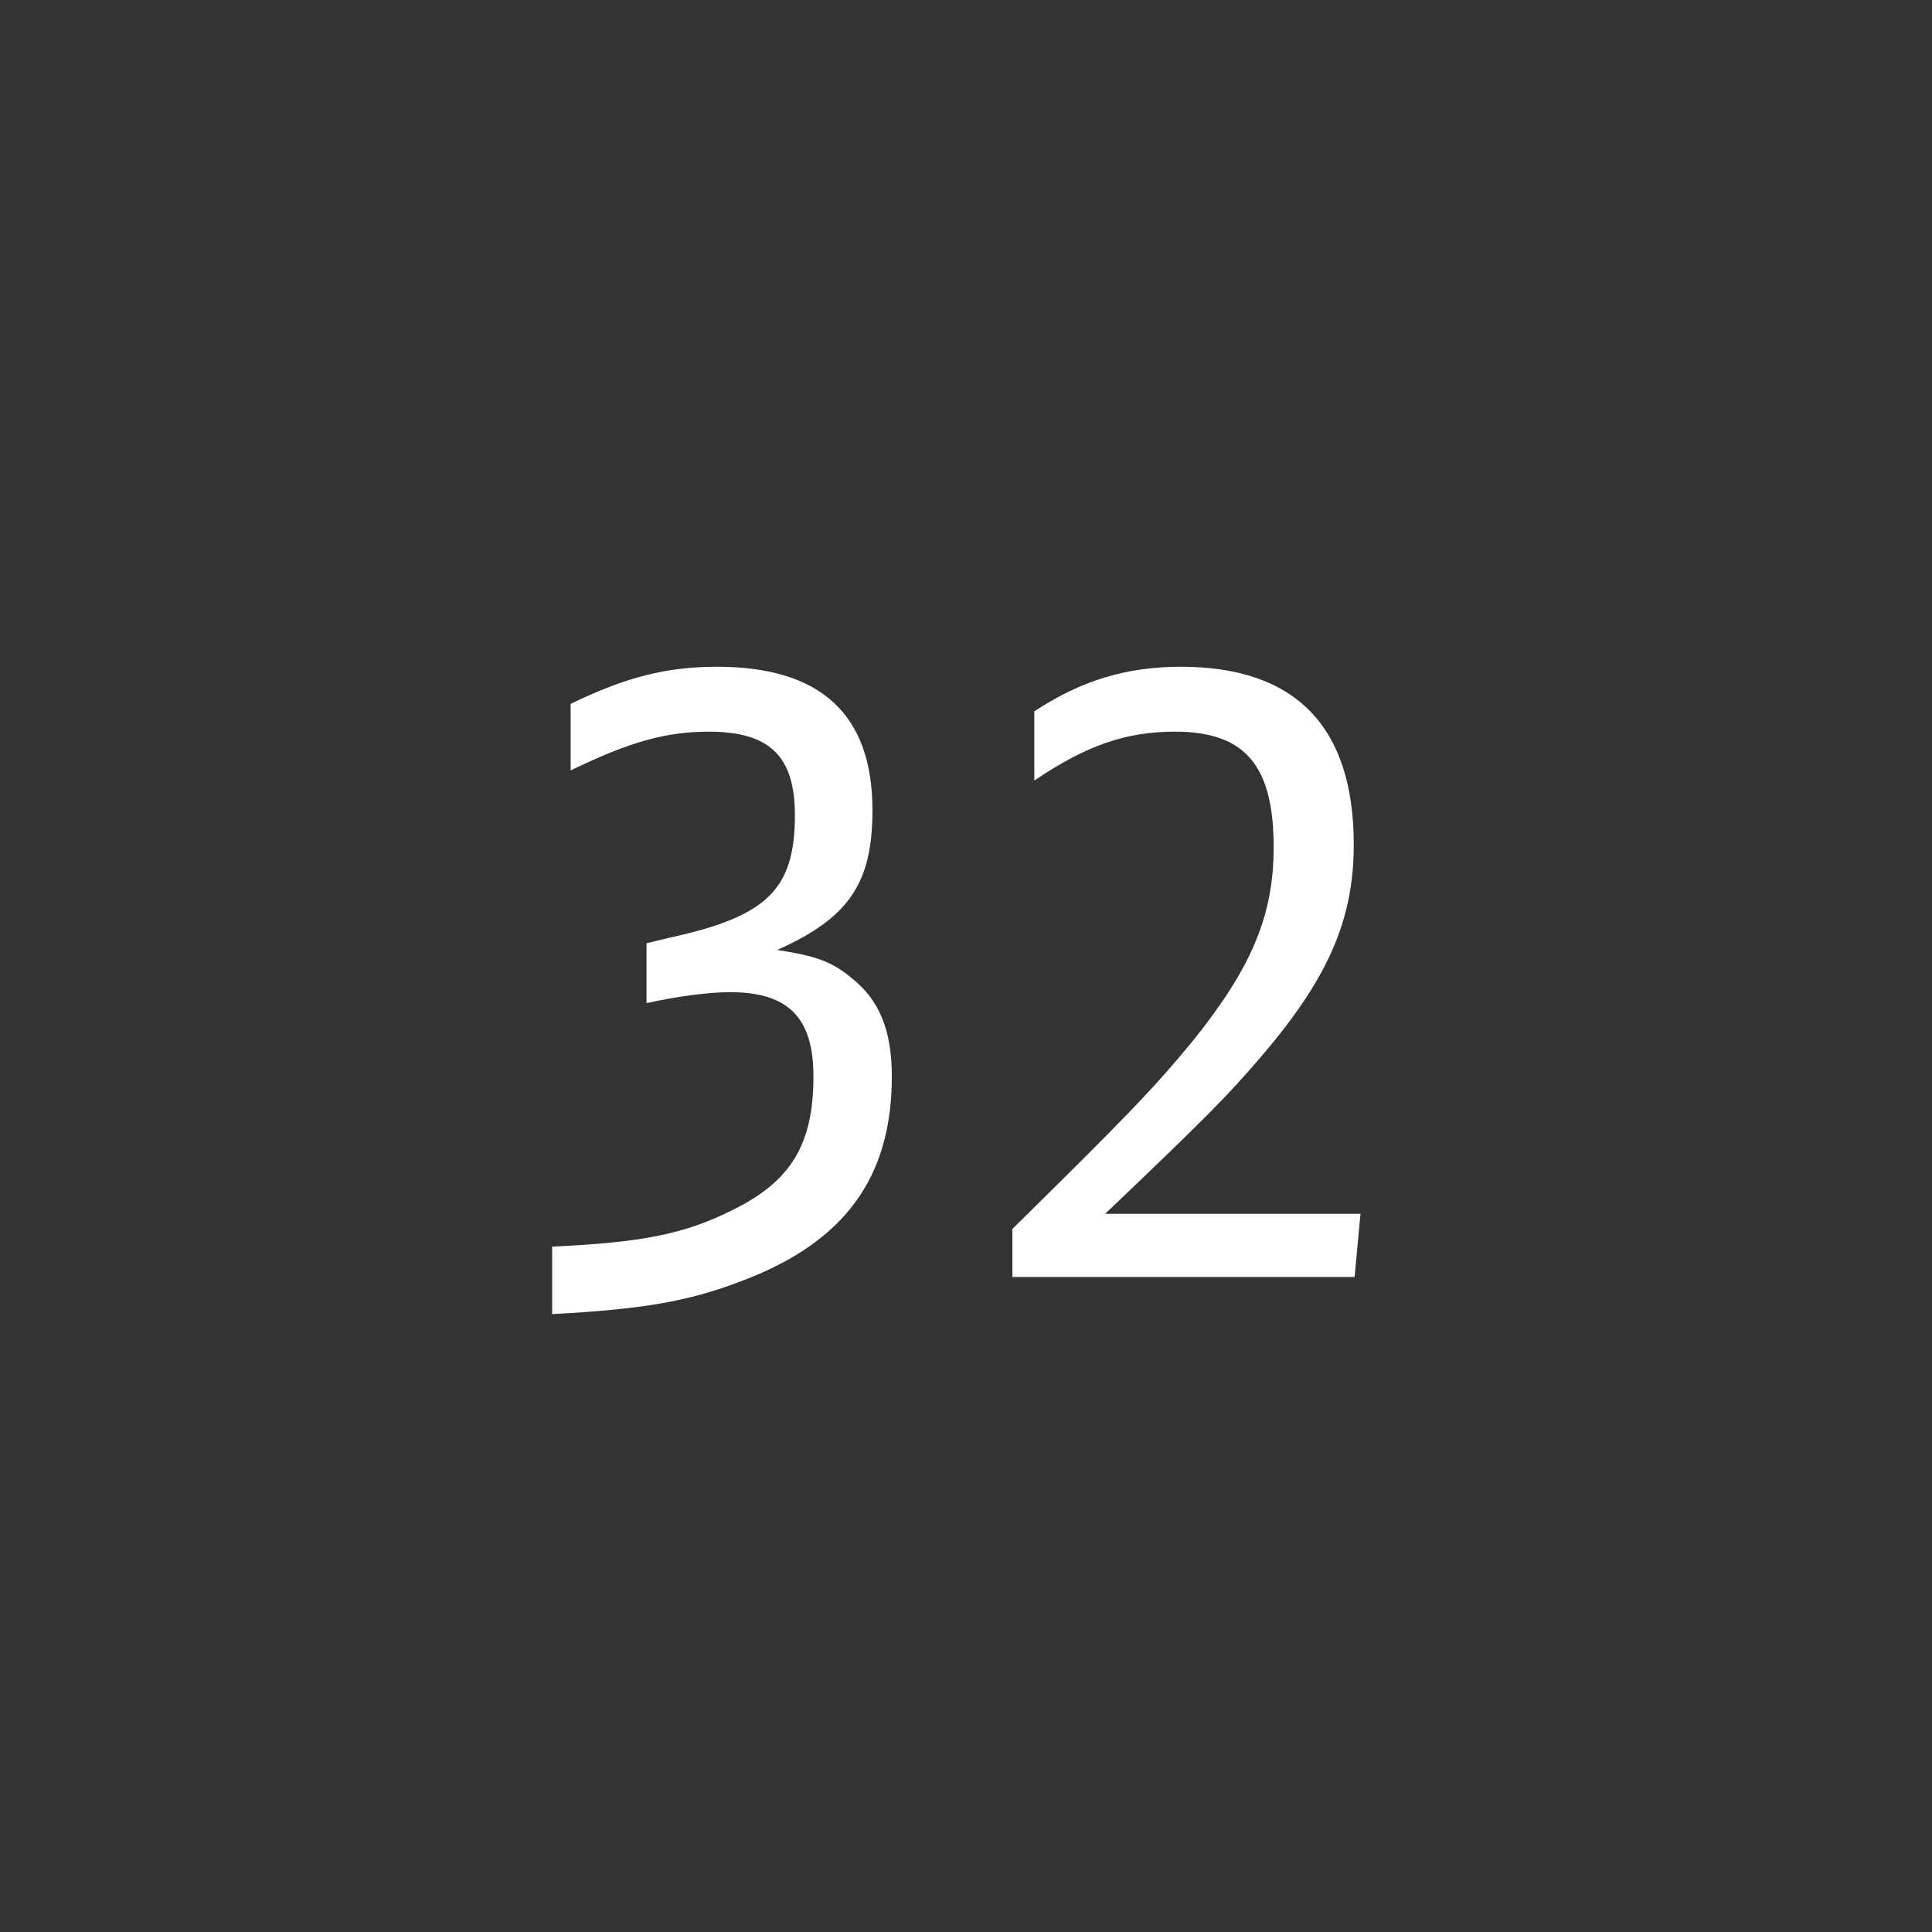
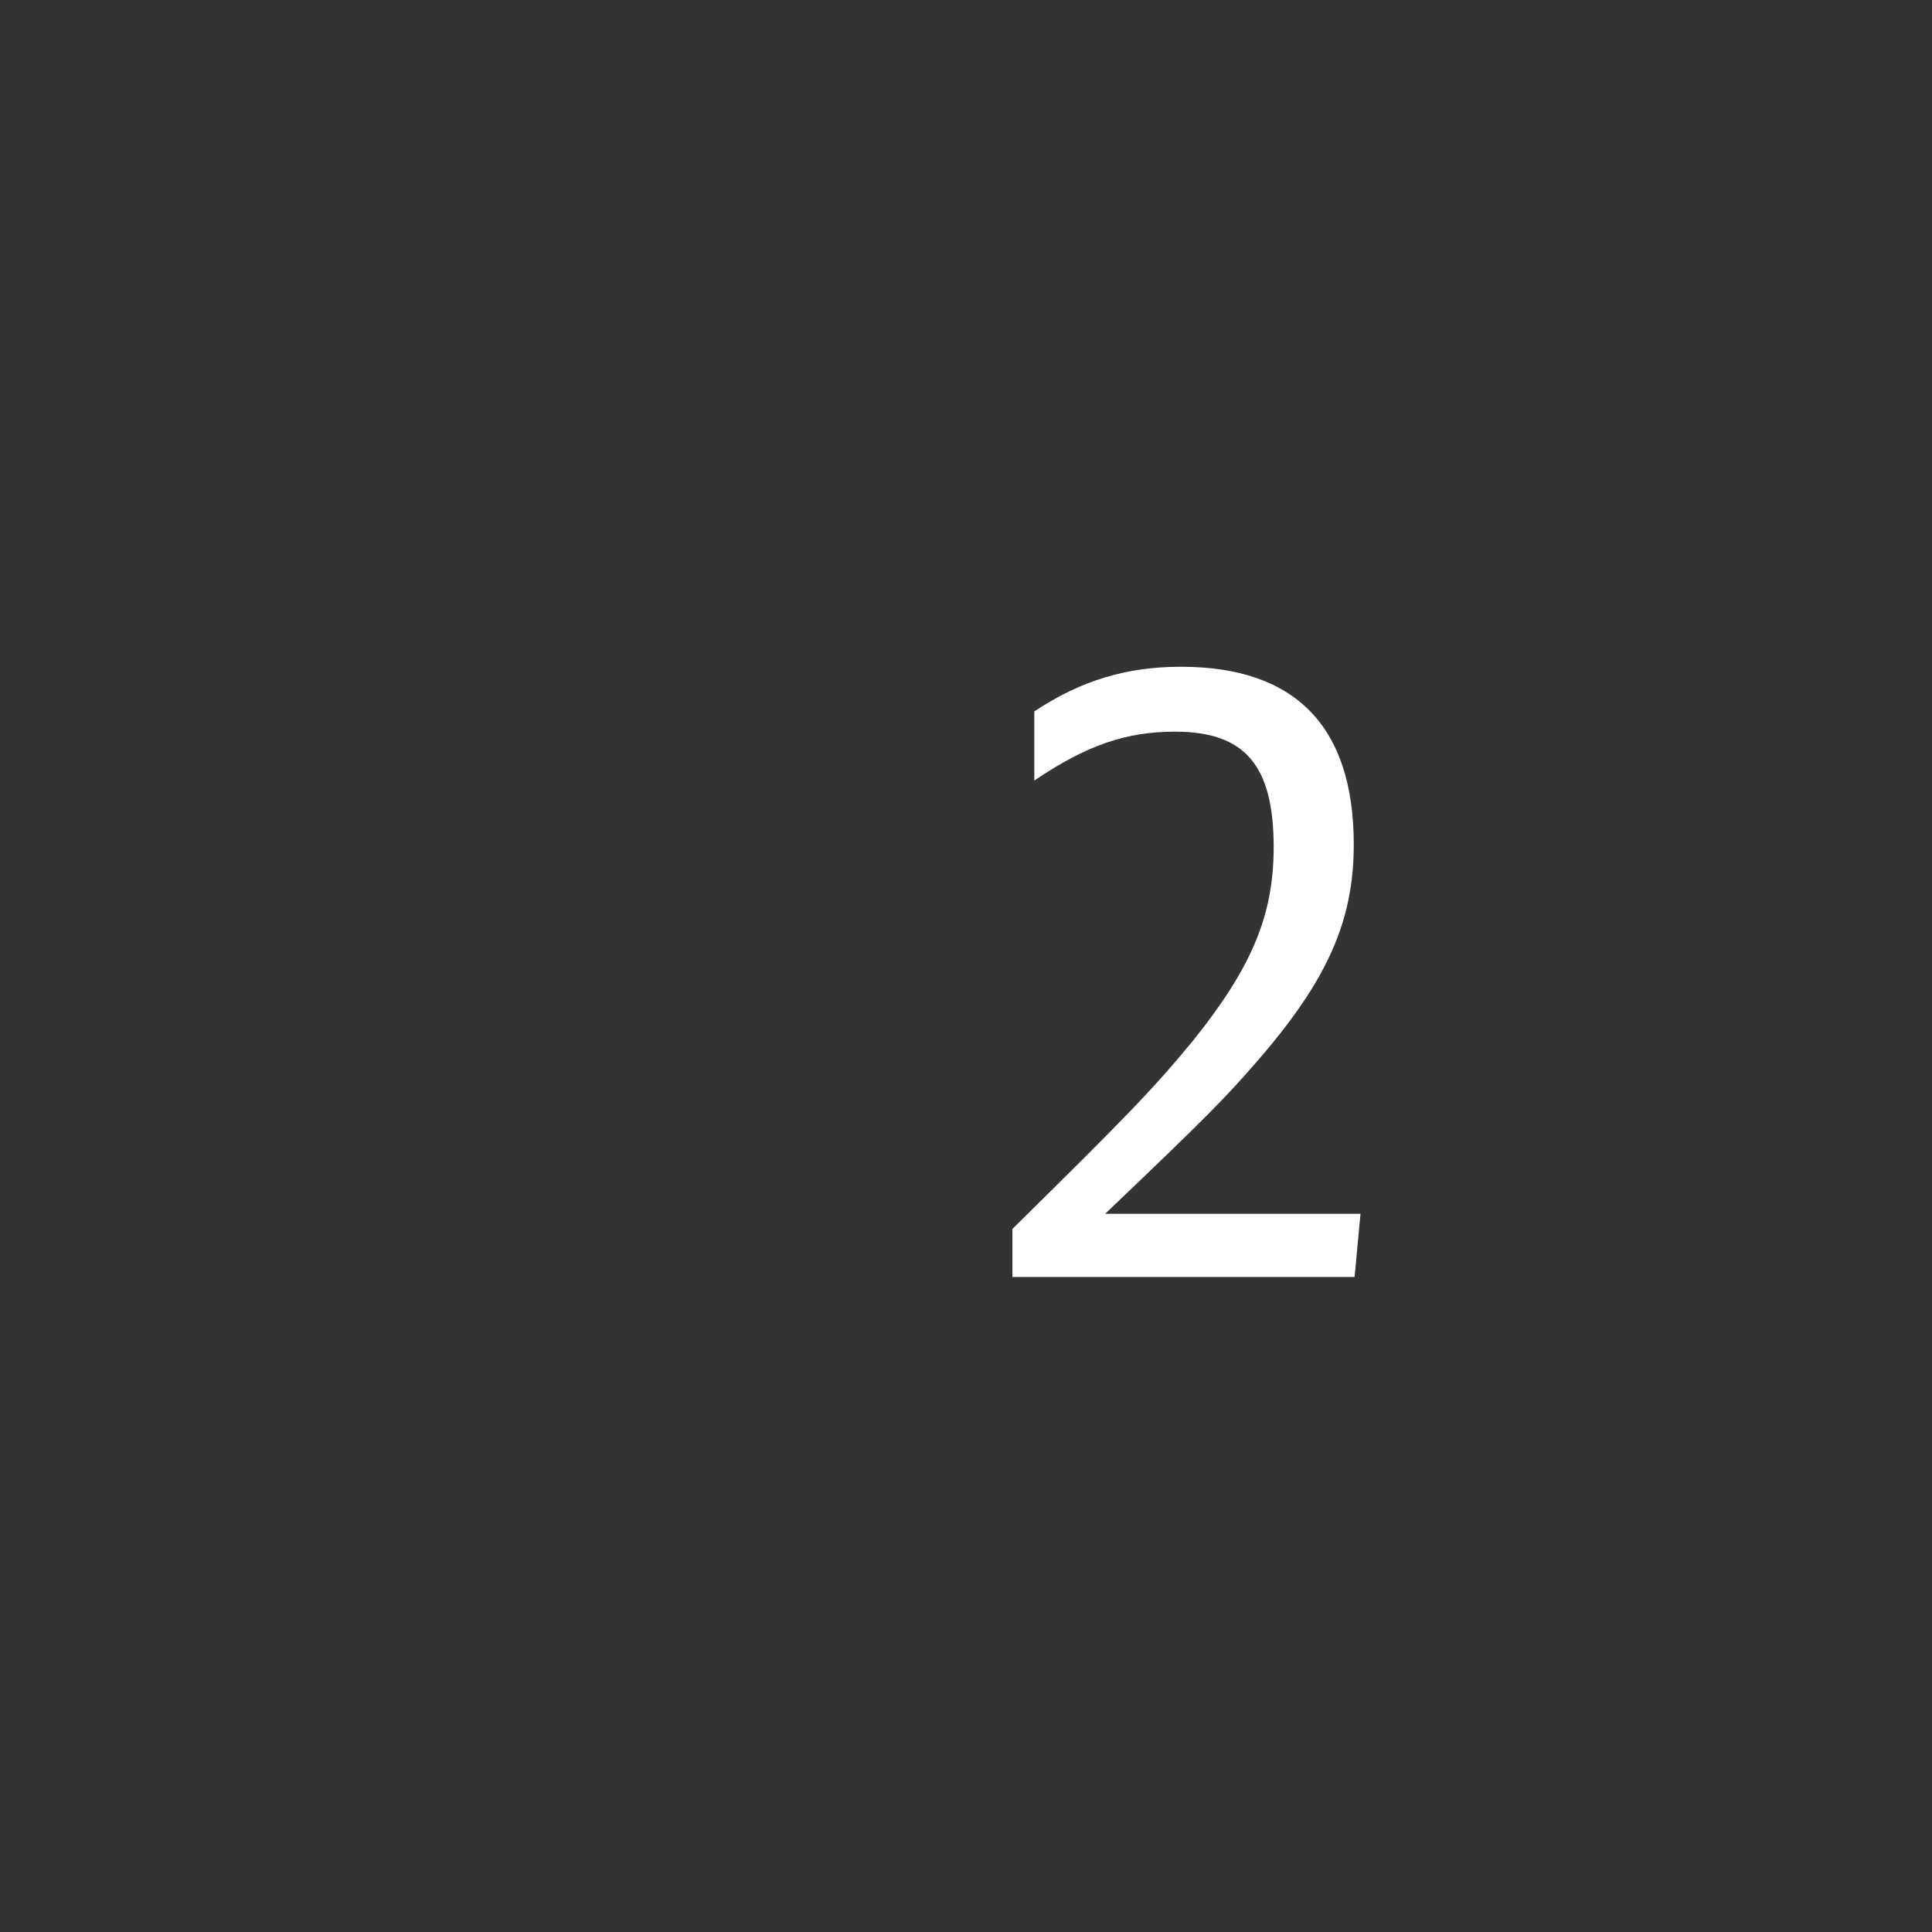
<svg xmlns="http://www.w3.org/2000/svg" version="1.1" id="A" x="0px" y="0px" width="38.961px" height="38.961px" viewBox="0 0 38.961 38.961" enable-background="new 0 0 38.961 38.961" xml:space="preserve">
  <rect x="0" y="0" width="38.961" height="38.961" fill="#333333" stroke="none" />
  <g id="XMLID_2_">
-     <path fill="#FFFFFF" d="M11.134,25.14c1.819-0.085,2.669-0.255,3.621-0.73c1.19-0.578,1.649-1.326,1.649-2.703   c0-1.189-0.51-1.699-1.683-1.699c-0.425,0-1.071,0.085-1.683,0.221v-1.207l0.493-0.119c1.938-0.425,2.499-0.969,2.499-2.465   c0-1.189-0.51-1.683-1.734-1.683c-0.867,0-1.598,0.204-2.788,0.782v-1.343c1.122-0.544,1.938-0.748,2.958-0.748   c2.091,0,3.128,0.969,3.128,2.89c0,1.479-0.476,2.176-1.921,2.821c0.782,0.119,1.105,0.238,1.496,0.562   c0.561,0.441,0.816,1.054,0.816,1.988c0,2.04-0.952,3.349-3.042,4.131c-1.071,0.408-1.955,0.561-3.808,0.663V25.14z" />
    <path fill="#FFFFFF" d="M20.415,24.784c2.329-2.295,2.839-2.822,3.638-3.791c1.189-1.479,1.632-2.532,1.632-3.909   c0-1.649-0.578-2.329-1.988-2.329c-0.986,0-1.785,0.272-2.839,0.986v-1.395c0.951-0.629,1.869-0.9,2.957-0.9   c2.312,0,3.485,1.207,3.485,3.587c0,1.529-0.527,2.72-1.904,4.317c-0.629,0.73-1.003,1.122-3.11,3.128h5.15l-0.119,1.274h-6.901   V24.784z" />
  </g>
  <g>
</g>
  <g>
</g>
  <g>
</g>
  <g>
</g>
  <g>
</g>
  <g>
</g>
  <g>
</g>
  <g>
</g>
  <g>
</g>
  <g>
</g>
  <g>
</g>
  <g>
</g>
  <g>
</g>
  <g>
</g>
  <g>
</g>
</svg>